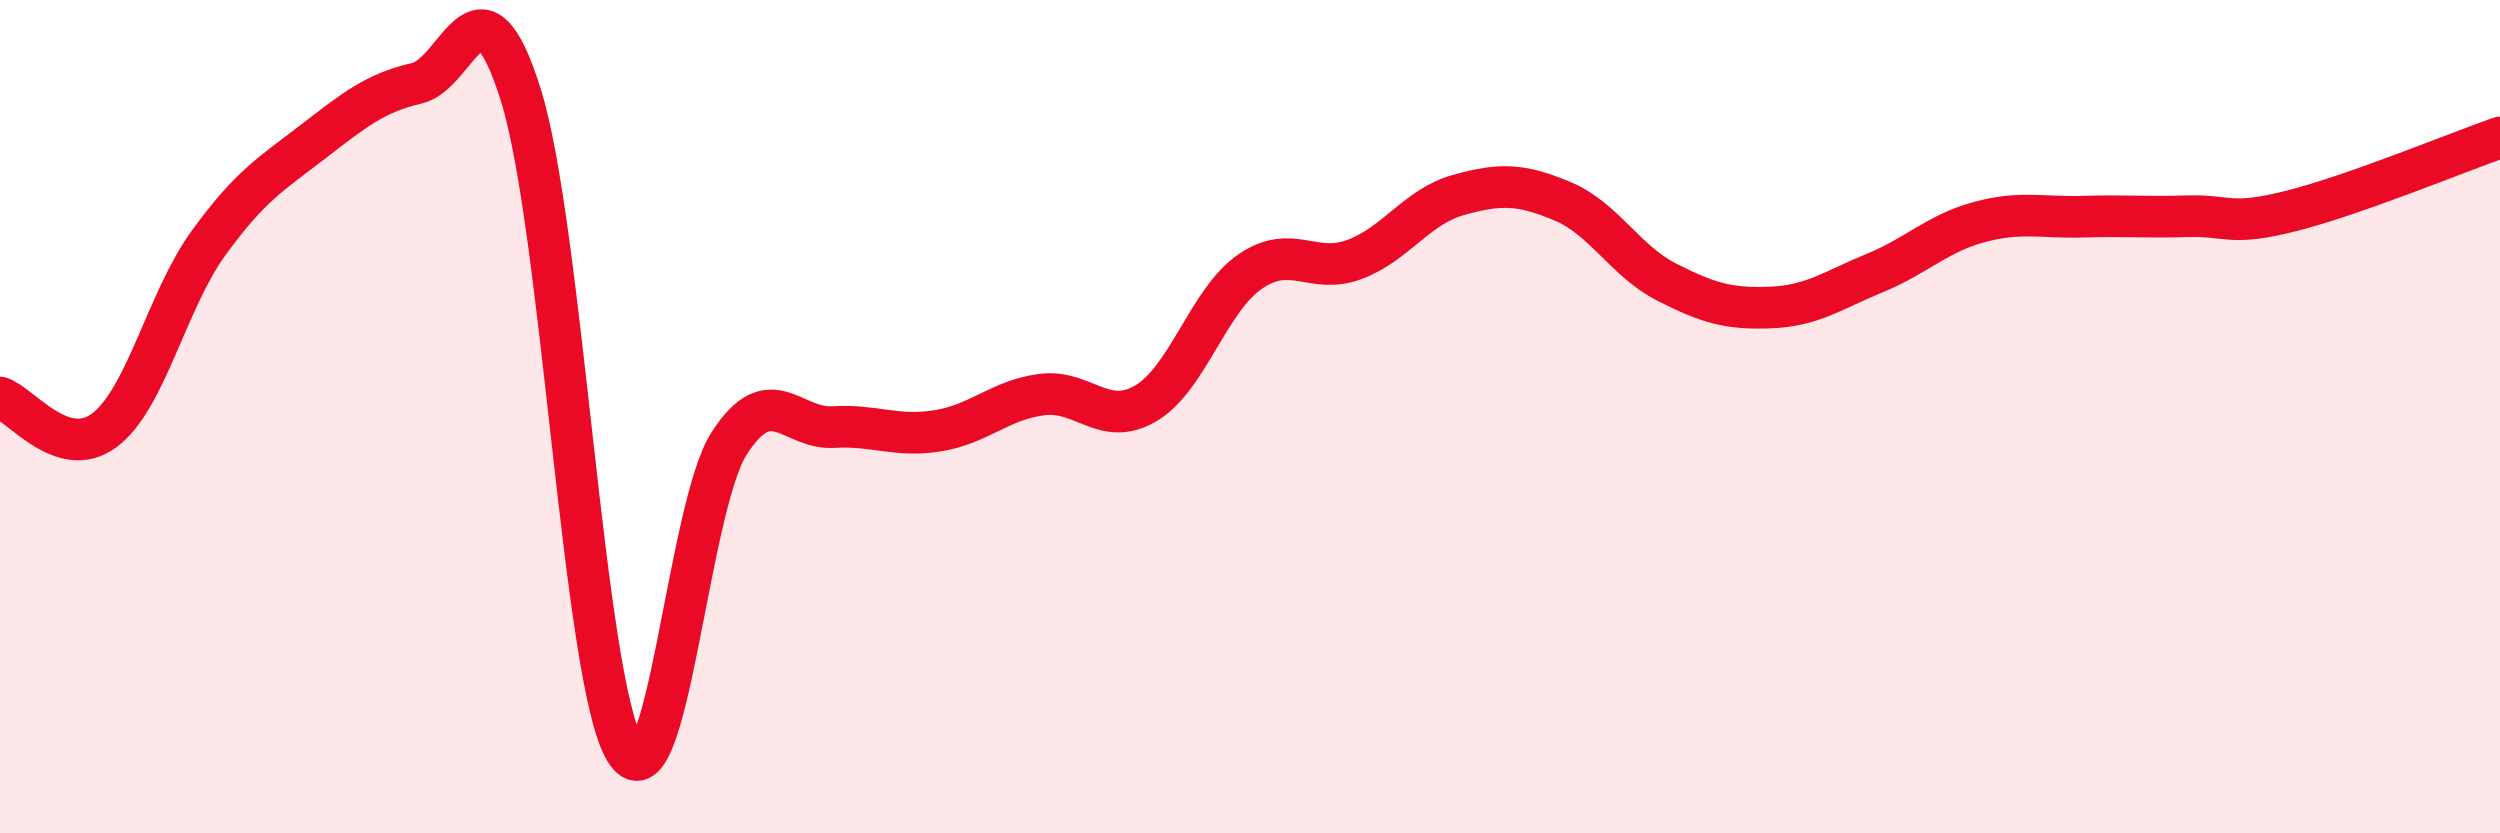
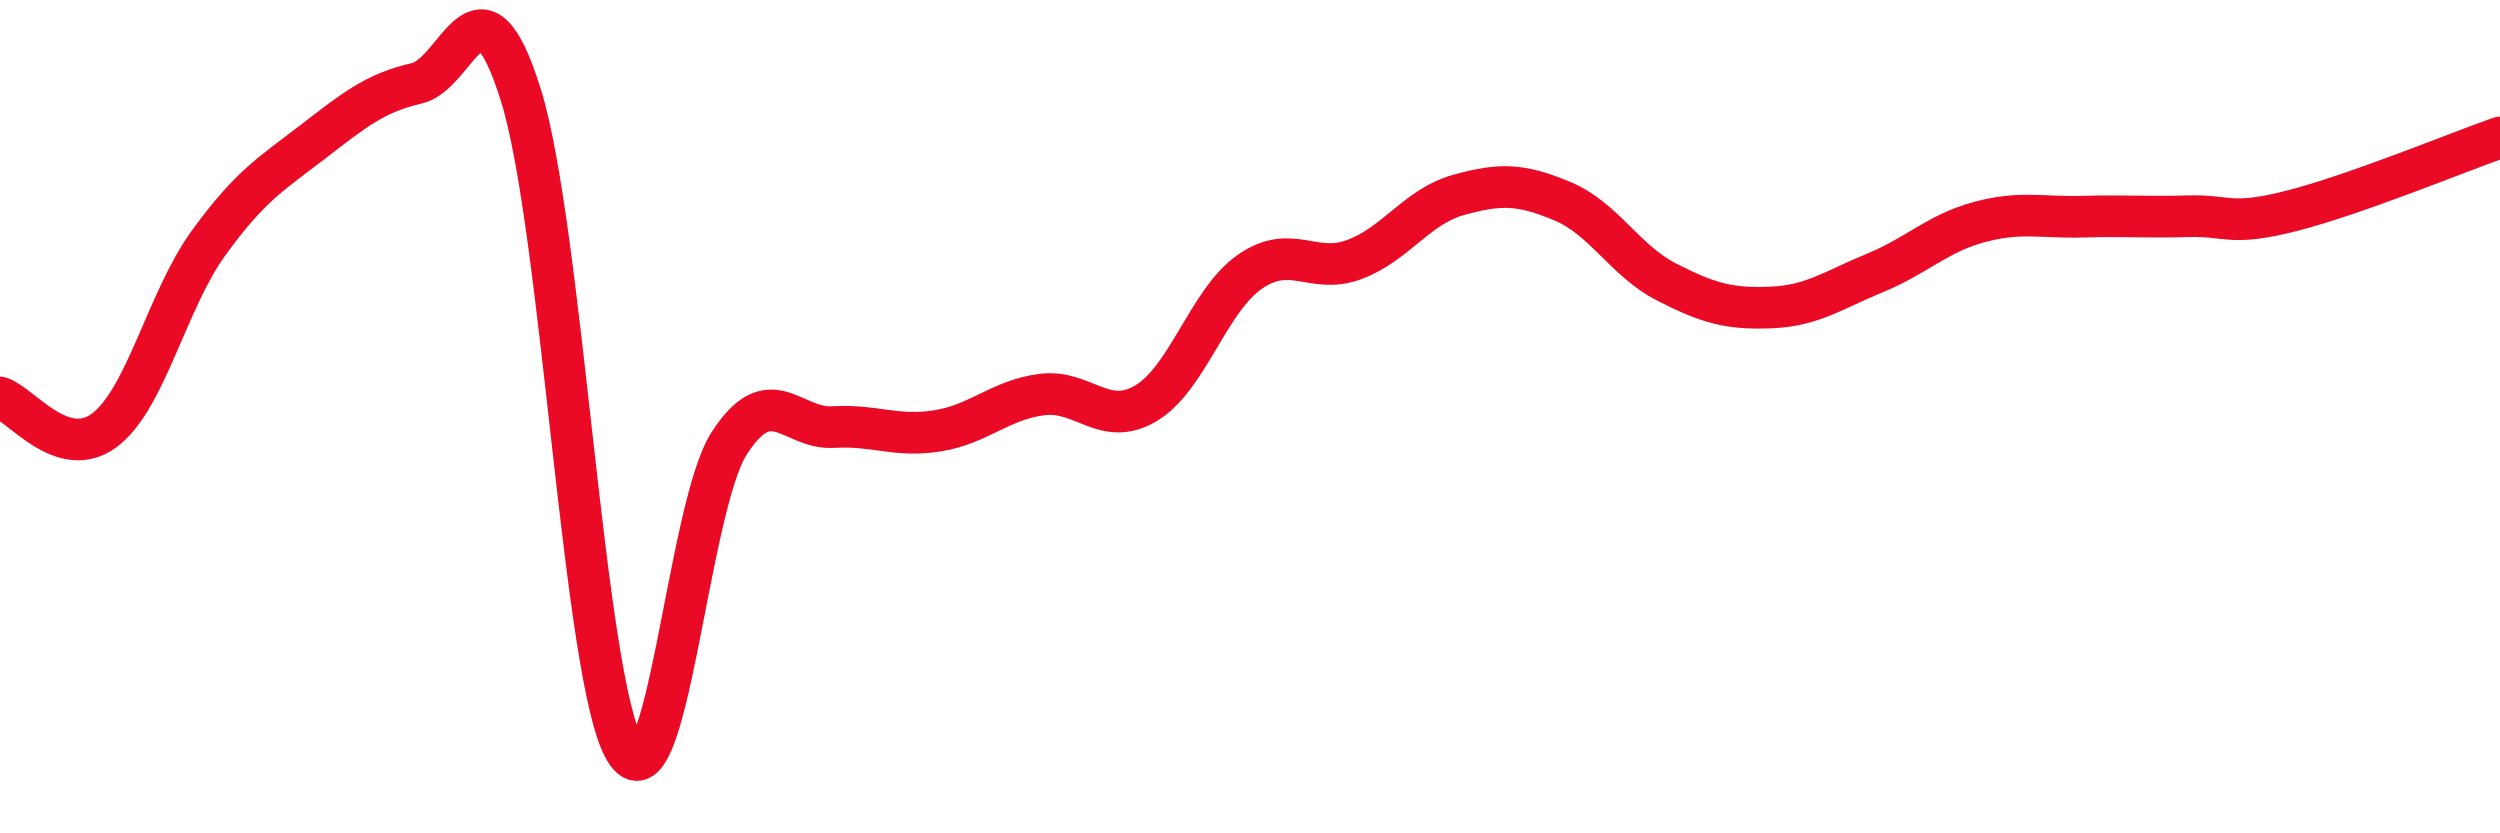
<svg xmlns="http://www.w3.org/2000/svg" width="60" height="20" viewBox="0 0 60 20">
-   <path d="M 0,9.54 C 0.5,9.7 1.5,11.07 2.5,10.33 C 3.5,9.59 4,7.22 5,5.84 C 6,4.46 6.5,4.18 7.5,3.41 C 8.5,2.64 9,2.23 10,2 C 11,1.77 11.5,-0.92 12.5,2.28 C 13.5,5.48 14,16.33 15,18 C 16,19.67 16.5,12.19 17.5,10.64 C 18.5,9.09 19,10.31 20,10.25 C 21,10.19 21.5,10.5 22.5,10.34 C 23.5,10.18 24,9.6 25,9.47 C 26,9.34 26.5,10.27 27.5,9.68 C 28.5,9.09 29,7.21 30,6.52 C 31,5.83 31.5,6.6 32.5,6.23 C 33.5,5.86 34,4.96 35,4.68 C 36,4.4 36.5,4.41 37.5,4.83 C 38.5,5.25 39,6.26 40,6.77 C 41,7.28 41.5,7.42 42.5,7.38 C 43.5,7.34 44,6.96 45,6.55 C 46,6.14 46.5,5.6 47.5,5.33 C 48.5,5.06 49,5.23 50,5.2 C 51,5.17 51.5,5.22 52.5,5.19 C 53.5,5.16 53.5,5.44 55,5.06 C 56.5,4.68 59,3.65 60,3.3L60 20L0 20Z" fill="#EB0A25" opacity="0.1" stroke-linecap="round" stroke-linejoin="round" />
  <path d="M 0,9.54 C 0.5,9.7 1.5,11.07 2.5,10.33 C 3.5,9.59 4,7.22 5,5.84 C 6,4.46 6.5,4.18 7.5,3.41 C 8.5,2.64 9,2.23 10,2 C 11,1.77 11.5,-0.92 12.5,2.28 C 13.5,5.48 14,16.33 15,18 C 16,19.67 16.5,12.19 17.5,10.64 C 18.5,9.09 19,10.31 20,10.25 C 21,10.19 21.5,10.5 22.5,10.34 C 23.5,10.18 24,9.6 25,9.47 C 26,9.34 26.5,10.27 27.5,9.68 C 28.5,9.09 29,7.21 30,6.52 C 31,5.83 31.5,6.6 32.5,6.23 C 33.5,5.86 34,4.96 35,4.68 C 36,4.4 36.5,4.41 37.5,4.83 C 38.5,5.25 39,6.26 40,6.77 C 41,7.28 41.5,7.42 42.5,7.38 C 43.5,7.34 44,6.96 45,6.55 C 46,6.14 46.5,5.6 47.5,5.33 C 48.5,5.06 49,5.23 50,5.2 C 51,5.17 51.5,5.22 52.5,5.19 C 53.5,5.16 53.5,5.44 55,5.06 C 56.5,4.68 59,3.65 60,3.3" stroke="#EB0A25" stroke-width="1" fill="none" stroke-linecap="round" stroke-linejoin="round" />
</svg>